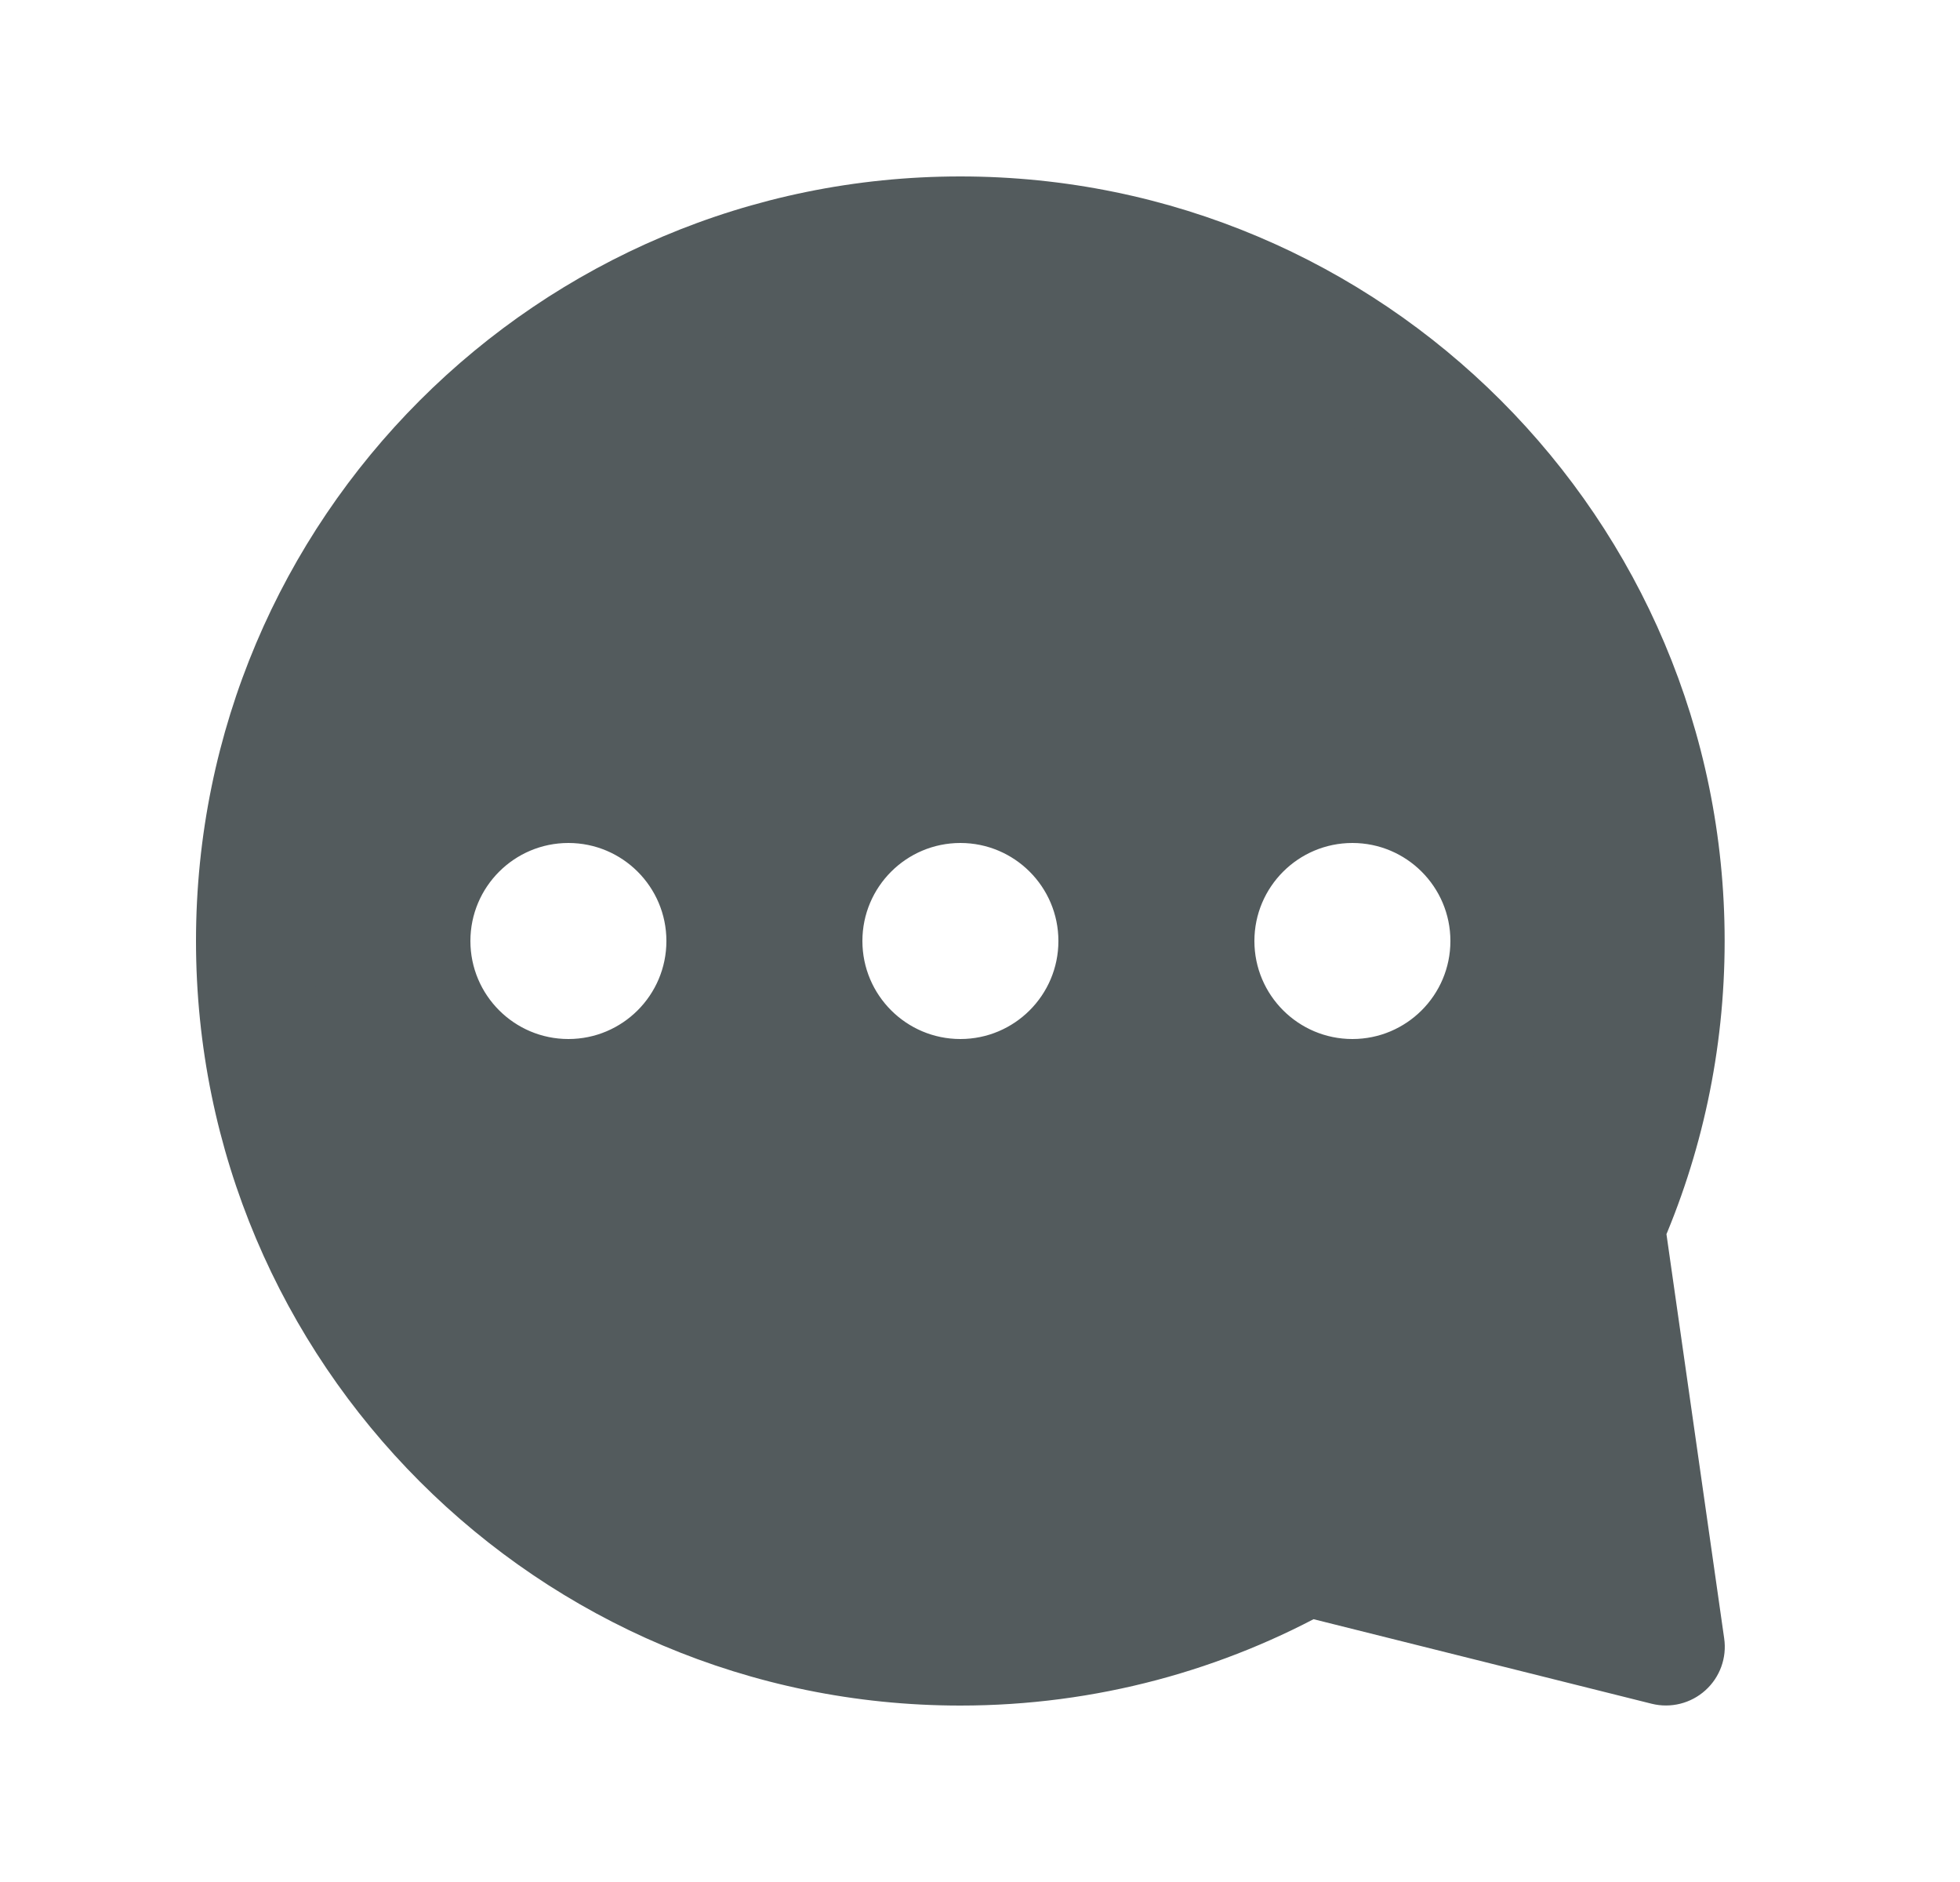
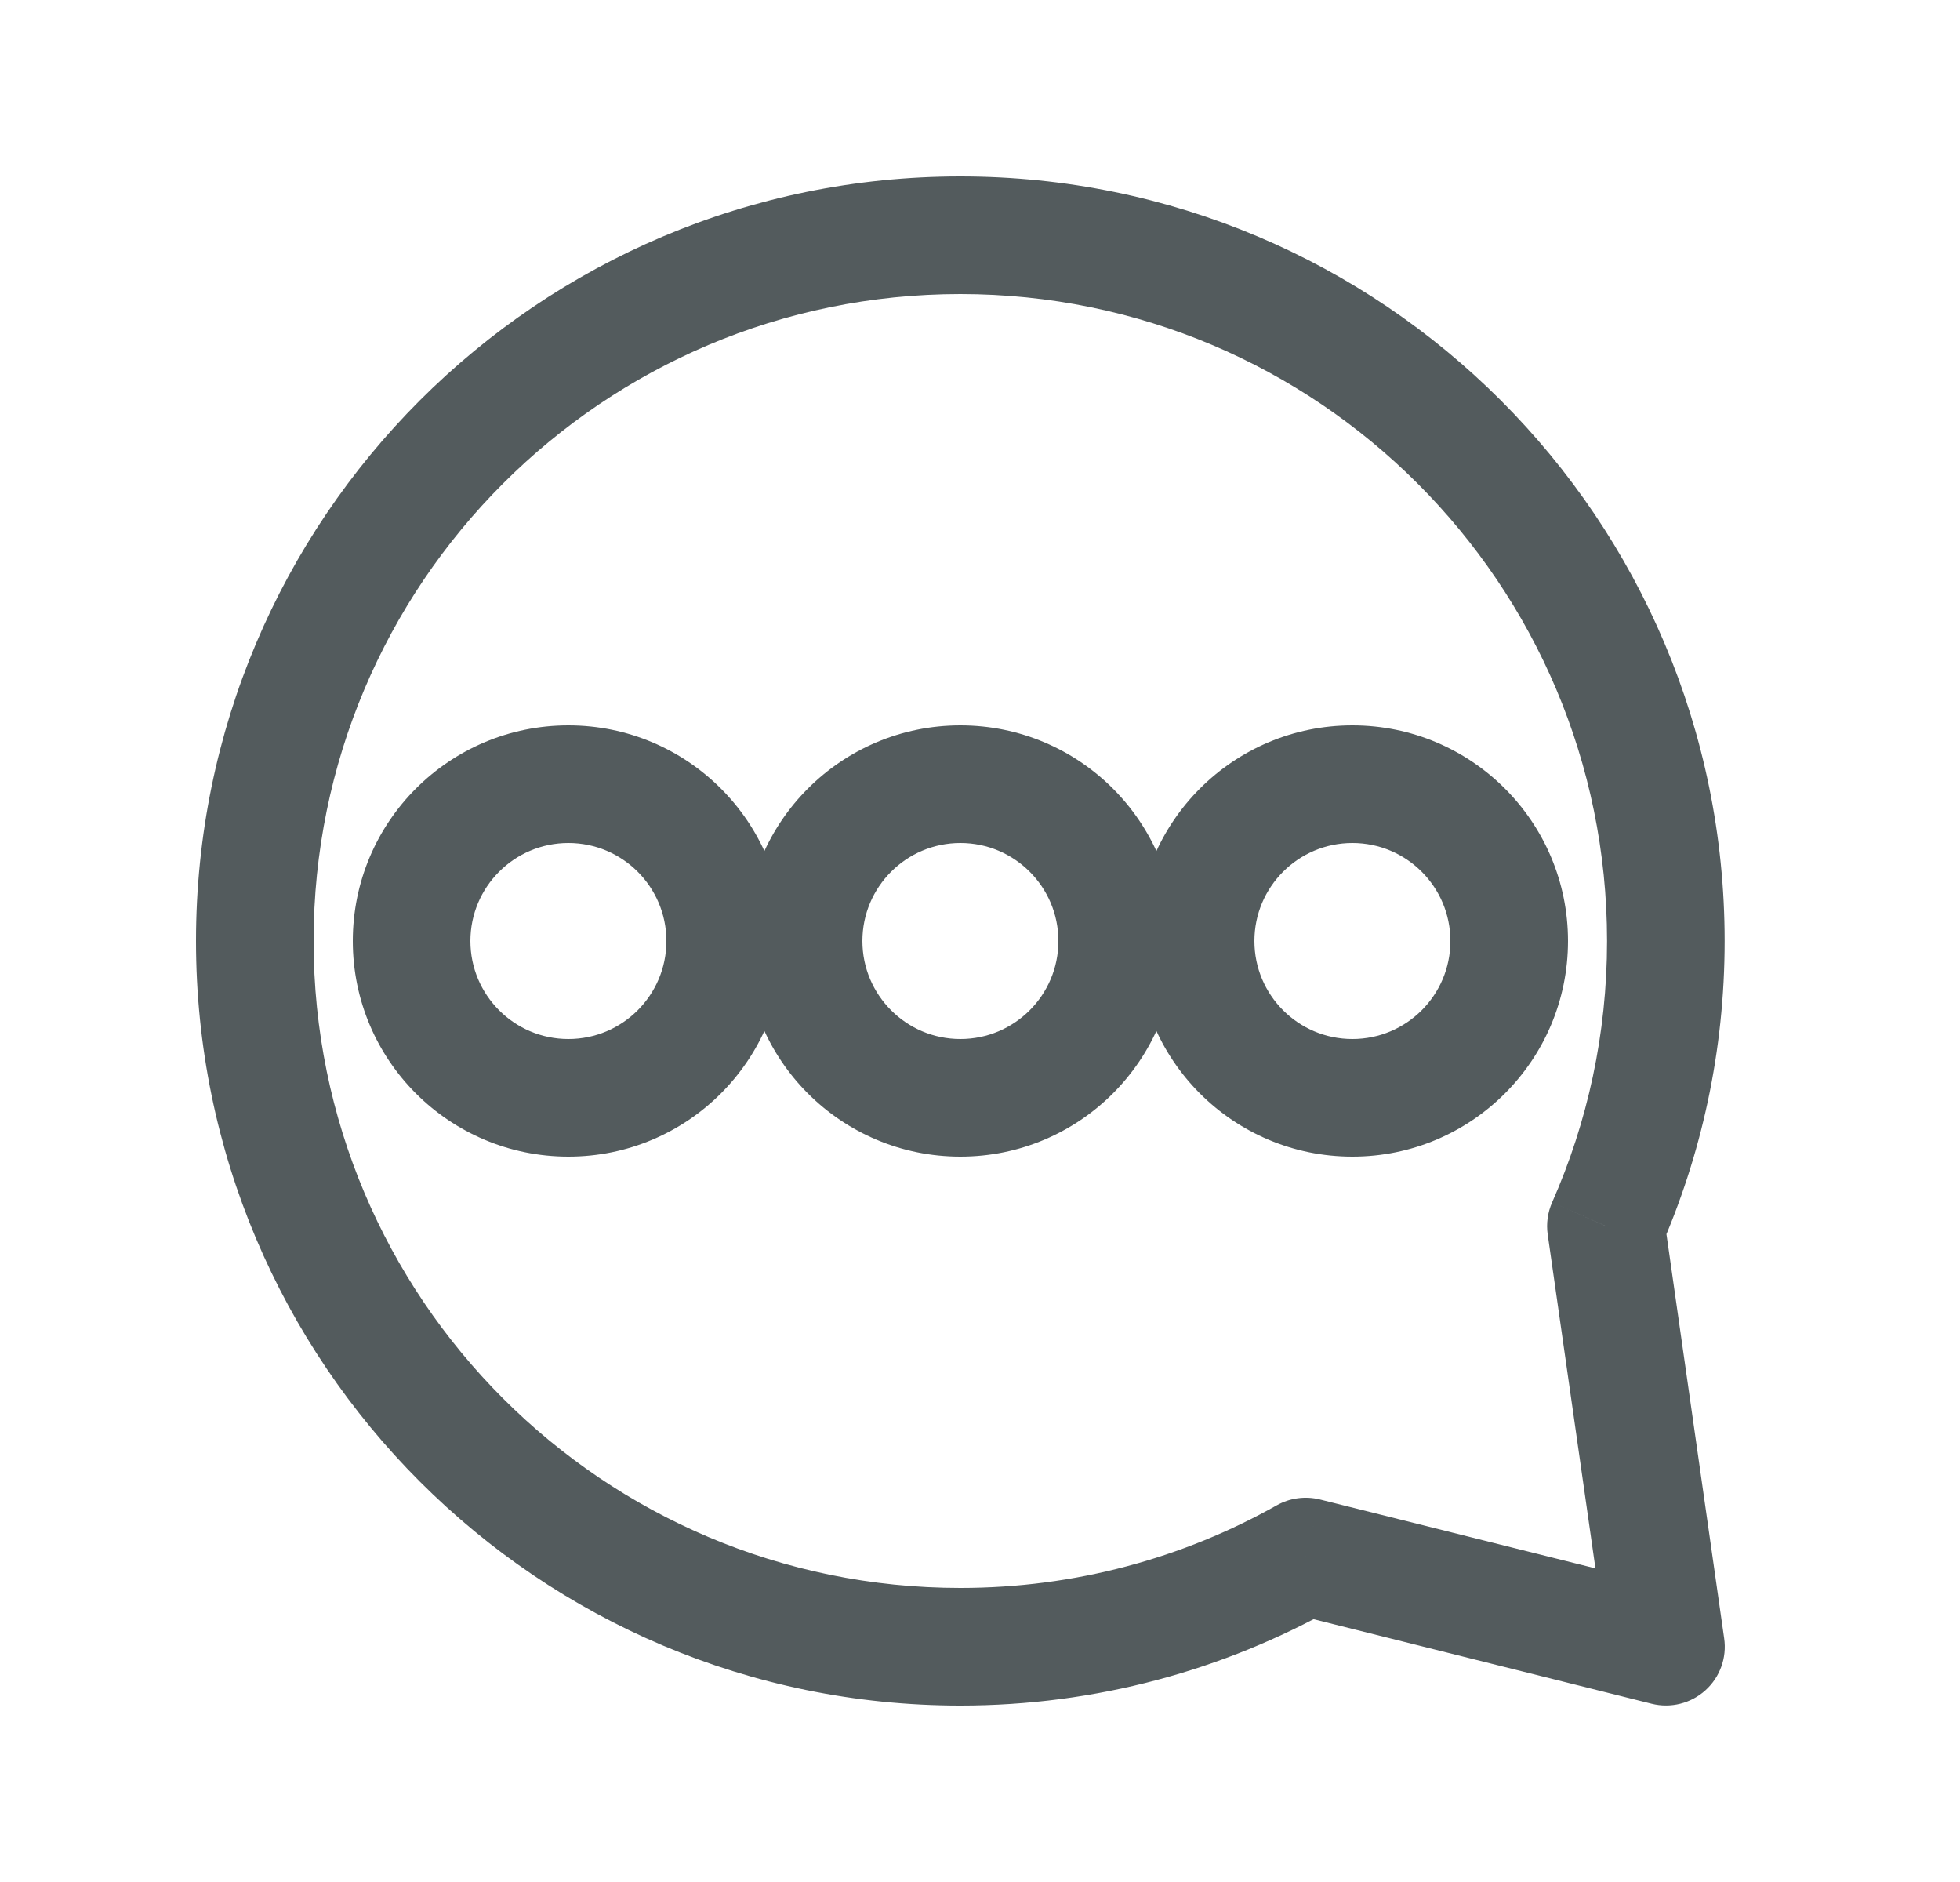
<svg xmlns="http://www.w3.org/2000/svg" width="25" height="24" viewBox="0 0 25 24" fill="none">
-   <path fill-rule="evenodd" clip-rule="evenodd" d="M21.248 12C21.248 13.294 20.975 14.524 20.484 15.636L21.25 20.999L16.654 19.85C15.352 20.582 13.849 21 12.249 21C7.279 21 3.25 16.971 3.25 12C3.25 7.029 7.279 3 12.249 3C17.219 3 21.248 7.029 21.248 12ZM7.25 14C8.355 14 9.25 13.105 9.25 12C9.25 10.895 8.355 10 7.25 10C6.145 10 5.25 10.895 5.25 12C5.25 13.105 6.145 14 7.25 14ZM14.25 12C14.25 13.105 13.355 14 12.25 14C11.145 14 10.25 13.105 10.25 12C10.25 10.895 11.145 10 12.25 10C13.355 10 14.25 10.895 14.25 12ZM17.25 14C18.355 14 19.25 13.105 19.25 12C19.25 10.895 18.355 10 17.25 10C16.145 10 15.25 10.895 15.25 12C15.25 13.105 16.145 14 17.25 14Z" fill="#535B5D" />
  <path d="M20.484 15.636L19.798 15.332C19.741 15.461 19.721 15.603 19.741 15.742L20.484 15.636ZM21.25 20.999L21.068 21.727C21.31 21.787 21.567 21.723 21.752 21.556C21.938 21.389 22.028 21.14 21.992 20.893L21.25 20.999ZM16.654 19.85L16.836 19.122C16.65 19.076 16.453 19.102 16.286 19.196L16.654 19.85ZM21.17 15.939C21.703 14.733 21.998 13.4 21.998 12H20.498C20.498 13.187 20.248 14.314 19.798 15.332L21.17 15.939ZM21.992 20.893L21.226 15.53L19.741 15.742L20.508 21.105L21.992 20.893ZM16.472 20.578L21.068 21.727L21.432 20.271L16.836 19.122L16.472 20.578ZM12.249 21.75C13.981 21.75 15.61 21.297 17.022 20.504L16.286 19.196C15.094 19.867 13.717 20.25 12.249 20.25V21.75ZM2.5 12C2.5 17.385 6.865 21.75 12.249 21.75V20.25C7.693 20.25 4 16.556 4 12H2.5ZM12.249 2.25C6.865 2.25 2.5 6.615 2.5 12H4C4 7.444 7.693 3.75 12.249 3.75V2.25ZM21.998 12C21.998 6.615 17.634 2.25 12.249 2.25V3.75C16.805 3.75 20.498 7.444 20.498 12H21.998ZM8.5 12C8.5 12.69 7.94 13.25 7.25 13.25V14.75C8.769 14.75 10 13.519 10 12H8.5ZM7.25 10.75C7.94 10.75 8.5 11.31 8.5 12H10C10 10.481 8.769 9.25 7.25 9.25V10.75ZM6 12C6 11.31 6.56 10.75 7.25 10.75V9.25C5.731 9.25 4.5 10.481 4.5 12H6ZM7.25 13.25C6.56 13.25 6 12.69 6 12H4.5C4.5 13.519 5.731 14.75 7.25 14.75V13.25ZM12.25 14.75C13.769 14.75 15 13.519 15 12H13.5C13.5 12.69 12.94 13.25 12.25 13.25V14.75ZM9.5 12C9.5 13.519 10.731 14.75 12.25 14.75V13.25C11.56 13.25 11 12.69 11 12H9.5ZM12.25 9.25C10.731 9.25 9.5 10.481 9.5 12H11C11 11.31 11.56 10.75 12.25 10.75V9.25ZM15 12C15 10.481 13.769 9.25 12.25 9.25V10.75C12.94 10.75 13.5 11.31 13.5 12H15ZM18.5 12C18.5 12.69 17.94 13.25 17.25 13.25V14.75C18.769 14.75 20 13.519 20 12H18.5ZM17.25 10.75C17.94 10.75 18.5 11.31 18.5 12H20C20 10.481 18.769 9.25 17.25 9.25V10.75ZM16 12C16 11.31 16.56 10.75 17.25 10.75V9.25C15.731 9.25 14.5 10.481 14.5 12H16ZM17.25 13.25C16.56 13.25 16 12.69 16 12H14.5C14.5 13.519 15.731 14.75 17.25 14.75V13.25Z" fill="#535B5D" />
</svg>